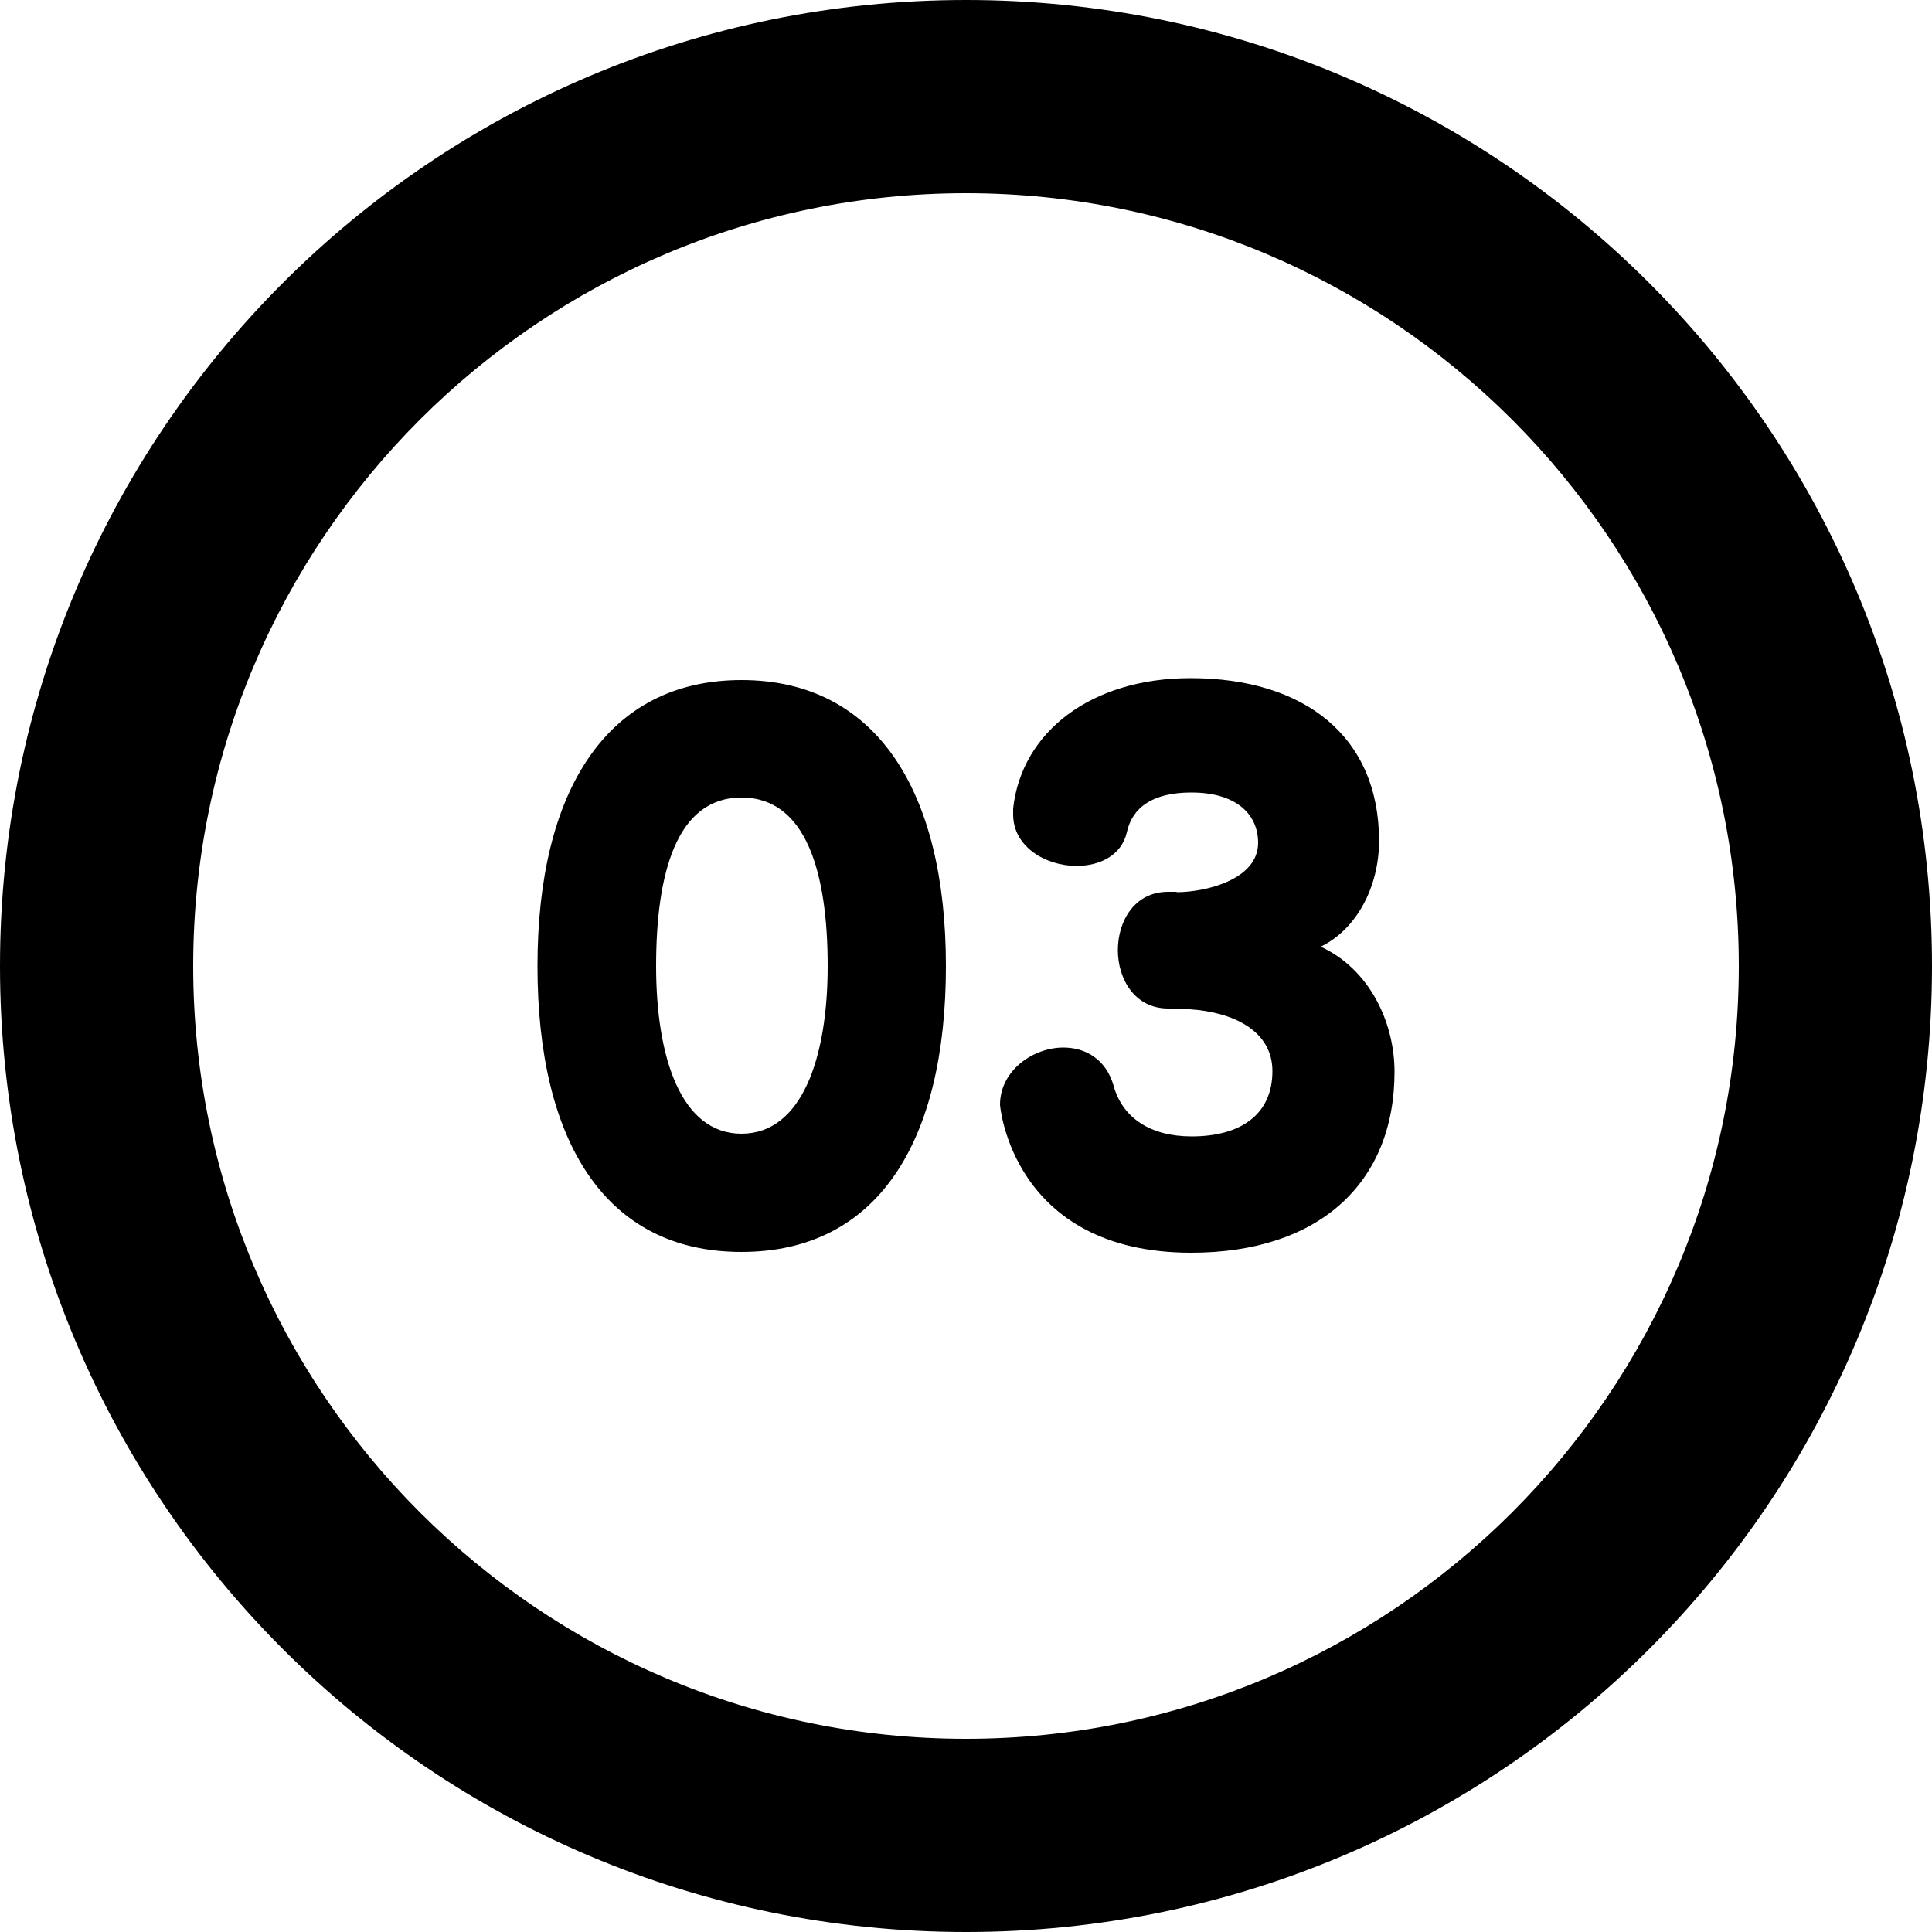
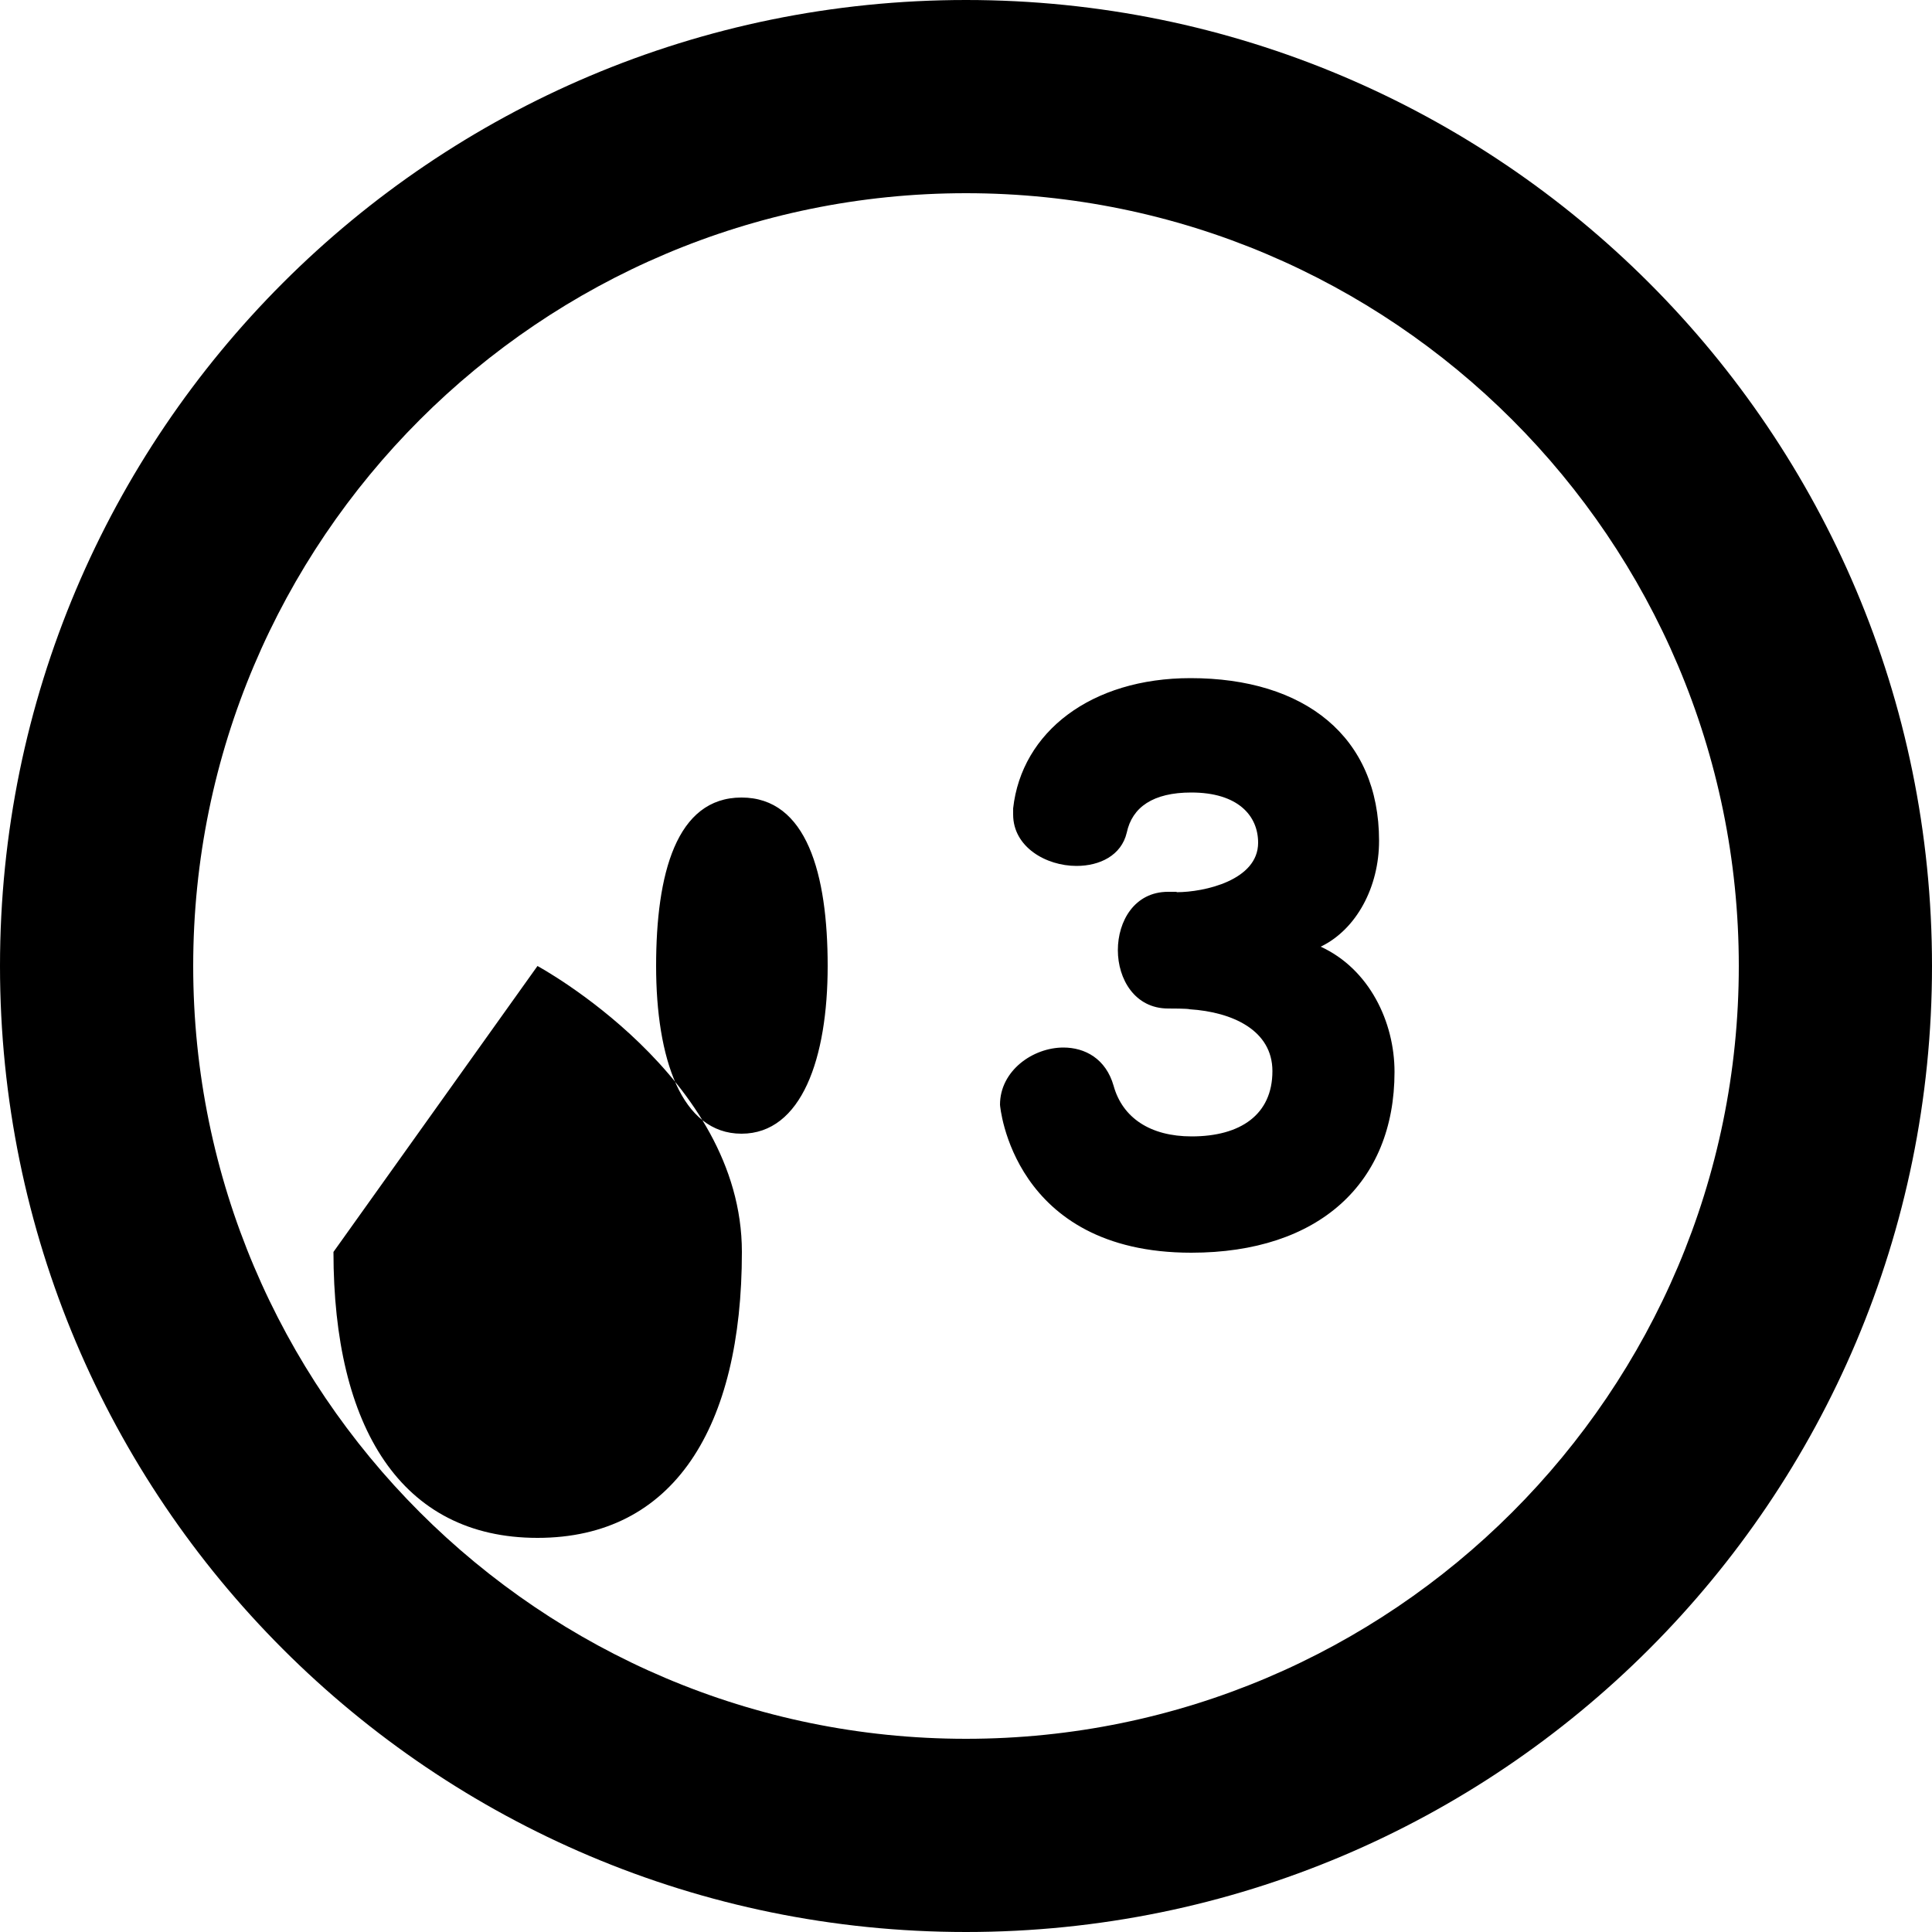
<svg xmlns="http://www.w3.org/2000/svg" id="a" viewBox="0 0 50 50">
-   <path d="M25,5c11.03,0,20,8.97,20,20s-8.97,20-20,20S5,36.03,5,25,13.97,5,25,5M25,0C11.19,0,0,11.19,0,25s11.19,25,25,25,25-11.19,25-25S38.81,0,25,0h0ZM13.91,25c0-4.54,1.8-7.4,5.28-7.4s5.29,2.86,5.29,7.4-1.76,7.4-5.29,7.4-5.28-2.86-5.28-7.4ZM21.42,25c0-2.38-.54-4.36-2.23-4.36s-2.21,1.98-2.21,4.36.65,4.34,2.21,4.34,2.23-1.96,2.23-4.34ZM30.45,23.09c.72,0,2.11-.31,2.11-1.28,0-.7-.52-1.3-1.73-1.3-.99,0-1.53.38-1.67,1.04-.14.59-.7.86-1.3.86-.79,0-1.64-.49-1.64-1.33v-.16c.22-1.98,2.02-3.37,4.59-3.37,2.95,0,4.88,1.51,4.88,4.21,0,1.19-.58,2.29-1.51,2.74,1.26.58,1.91,1.95,1.91,3.24,0,2.88-1.96,4.68-5.26,4.68-4.63,0-4.95-3.8-4.95-3.83,0-.88.85-1.48,1.64-1.48.56,0,1.1.29,1.3.99.23.83.95,1.31,2.02,1.31,1.26,0,2.09-.56,2.09-1.69,0-1.06-1.04-1.53-2.14-1.6-.05-.02-.5-.02-.56-.02-.86,0-1.3-.76-1.3-1.51s.43-1.51,1.3-1.51h.23-.01Z" />
+   <path d="M25,5c11.03,0,20,8.97,20,20s-8.97,20-20,20S5,36.03,5,25,13.97,5,25,5M25,0C11.19,0,0,11.19,0,25s11.19,25,25,25,25-11.19,25-25S38.81,0,25,0h0ZM13.91,25s5.29,2.86,5.29,7.4-1.76,7.4-5.29,7.4-5.28-2.86-5.28-7.4ZM21.42,25c0-2.38-.54-4.36-2.23-4.36s-2.21,1.98-2.21,4.36.65,4.34,2.21,4.34,2.23-1.96,2.23-4.34ZM30.45,23.09c.72,0,2.11-.31,2.11-1.28,0-.7-.52-1.3-1.73-1.3-.99,0-1.53.38-1.67,1.04-.14.59-.7.86-1.3.86-.79,0-1.64-.49-1.64-1.33v-.16c.22-1.98,2.02-3.37,4.59-3.37,2.95,0,4.88,1.51,4.88,4.21,0,1.19-.58,2.29-1.51,2.74,1.26.58,1.91,1.95,1.91,3.24,0,2.88-1.96,4.68-5.26,4.68-4.63,0-4.95-3.8-4.95-3.83,0-.88.85-1.48,1.64-1.48.56,0,1.1.29,1.3.99.23.83.95,1.31,2.02,1.31,1.26,0,2.09-.56,2.09-1.69,0-1.06-1.04-1.53-2.14-1.6-.05-.02-.5-.02-.56-.02-.86,0-1.3-.76-1.3-1.51s.43-1.51,1.3-1.51h.23-.01Z" />
</svg>